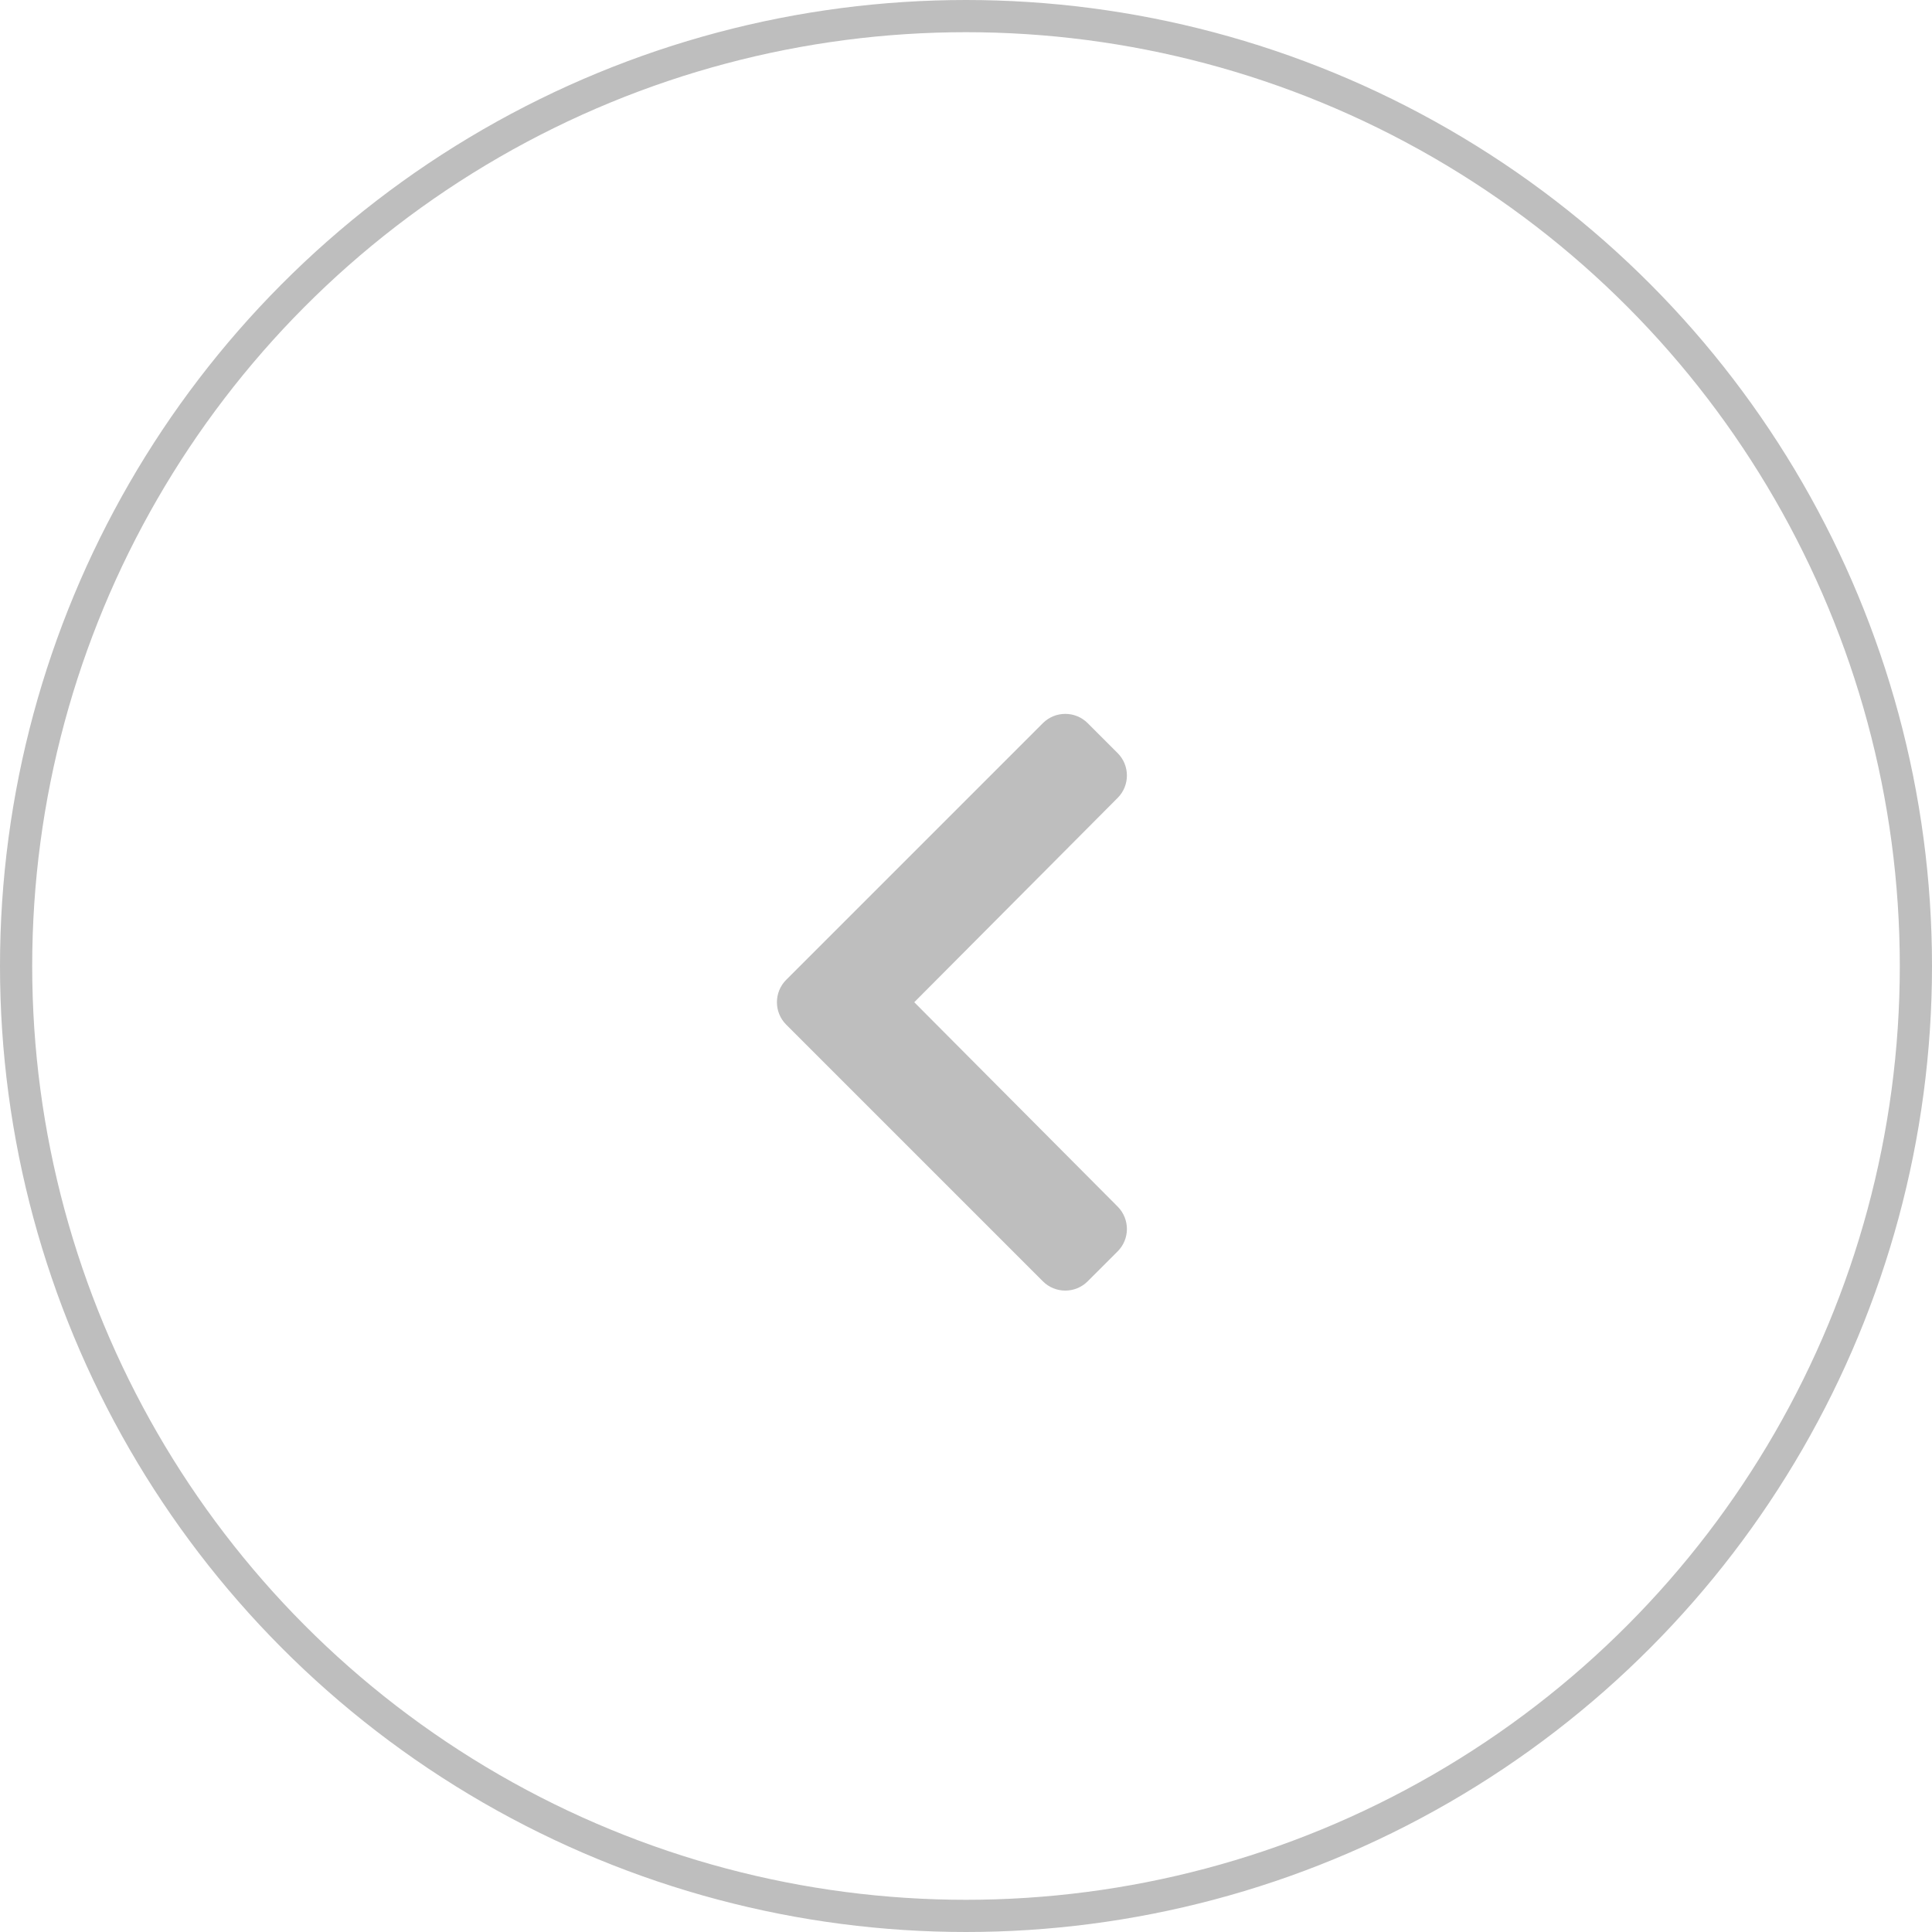
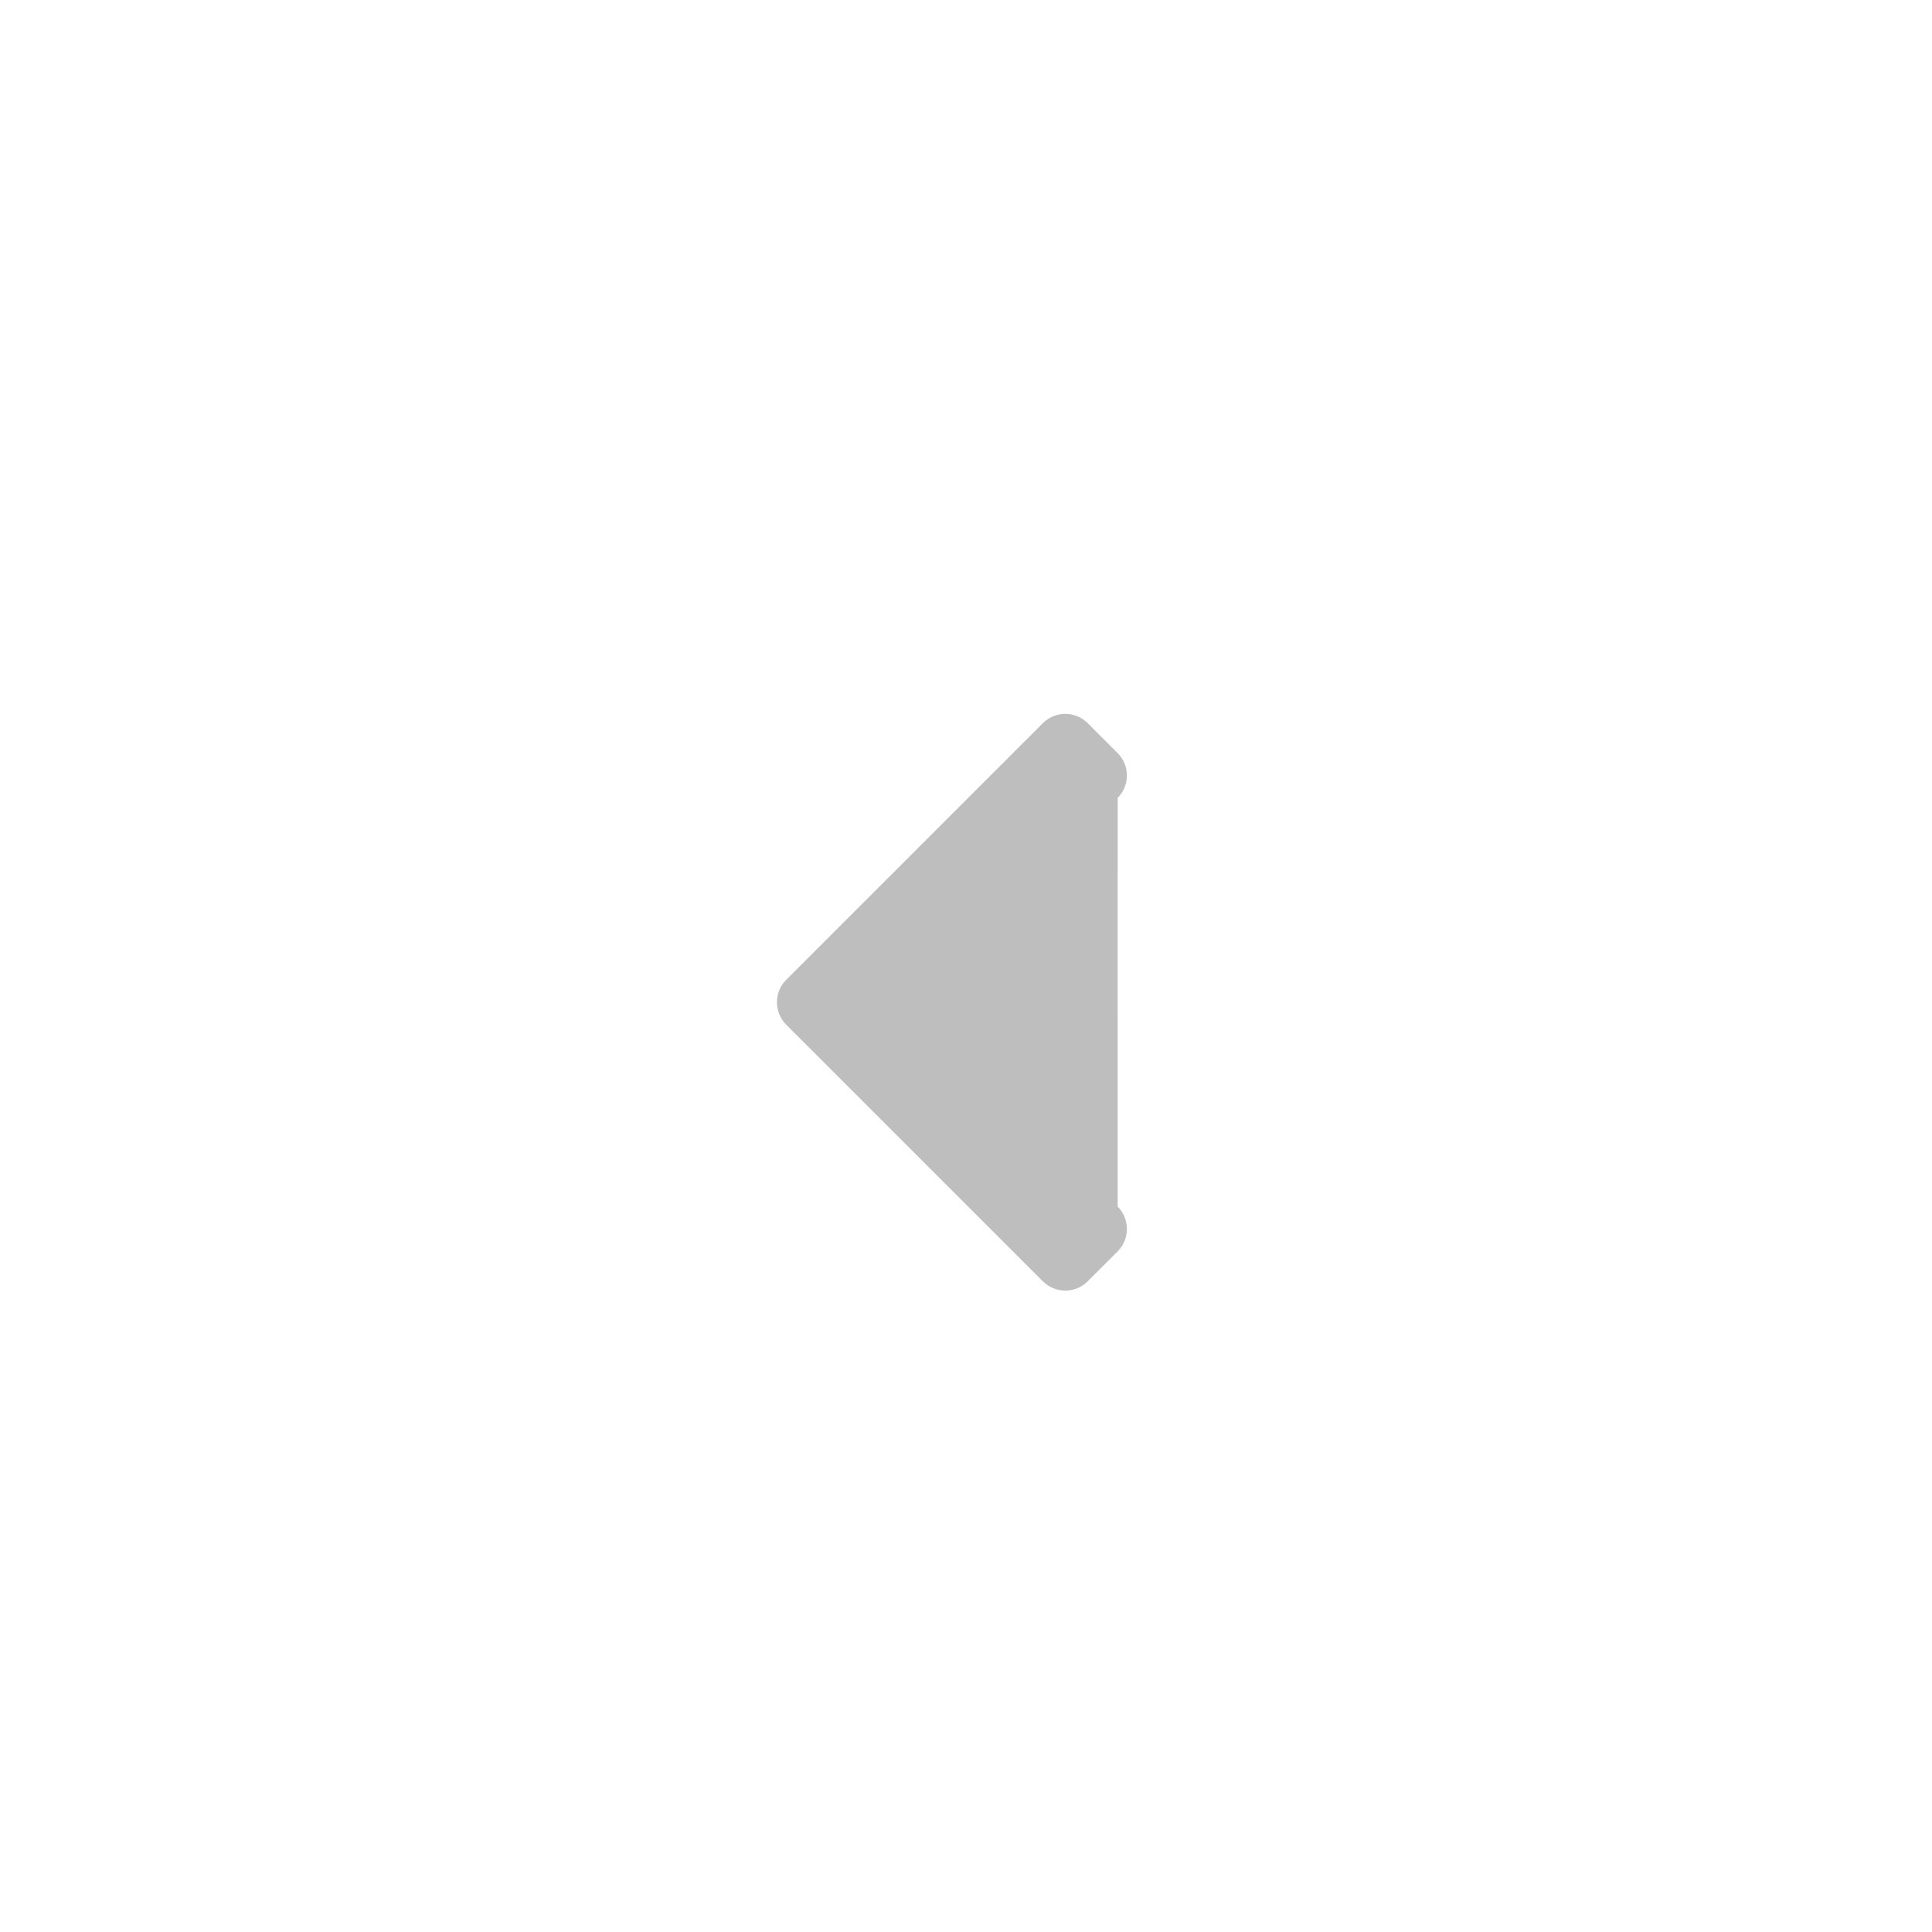
<svg xmlns="http://www.w3.org/2000/svg" width="60px" height="60px" viewBox="0 0 60 60" version="1.1">
  <title>Group 10</title>
  <g id="Page-1" stroke="none" stroke-width="1" fill="none" fill-rule="evenodd">
    <g id="HOMEPAGE" transform="translate(-1585, -4164)">
      <g id="Group-2" transform="translate(162, 4164)">
        <g id="Group-10" transform="translate(1423, 0)">
-           <path d="M33.779,39.792 L34.709,38.863 C35.093,38.479 35.093,37.857 34.71,37.472 L28.393,31.125 L34.711,24.778 C35.093,24.394 35.093,23.772 34.709,23.388 L33.779,22.458 C33.395,22.074 32.772,22.074 32.387,22.458 L24.416,30.429 C24.032,30.813 24.032,31.437 24.416,31.821 L32.387,39.792 C32.771,40.177 33.395,40.177 33.779,39.792 Z" id="chevron-left" fill="#BEBEBE" fill-rule="nonzero" />
-           <circle id="Oval" stroke="#BEBEBE" cx="30" cy="30" r="29.5" />
+           <path d="M33.779,39.792 L34.709,38.863 C35.093,38.479 35.093,37.857 34.71,37.472 L34.711,24.778 C35.093,24.394 35.093,23.772 34.709,23.388 L33.779,22.458 C33.395,22.074 32.772,22.074 32.387,22.458 L24.416,30.429 C24.032,30.813 24.032,31.437 24.416,31.821 L32.387,39.792 C32.771,40.177 33.395,40.177 33.779,39.792 Z" id="chevron-left" fill="#BEBEBE" fill-rule="nonzero" />
        </g>
      </g>
    </g>
  </g>
</svg>